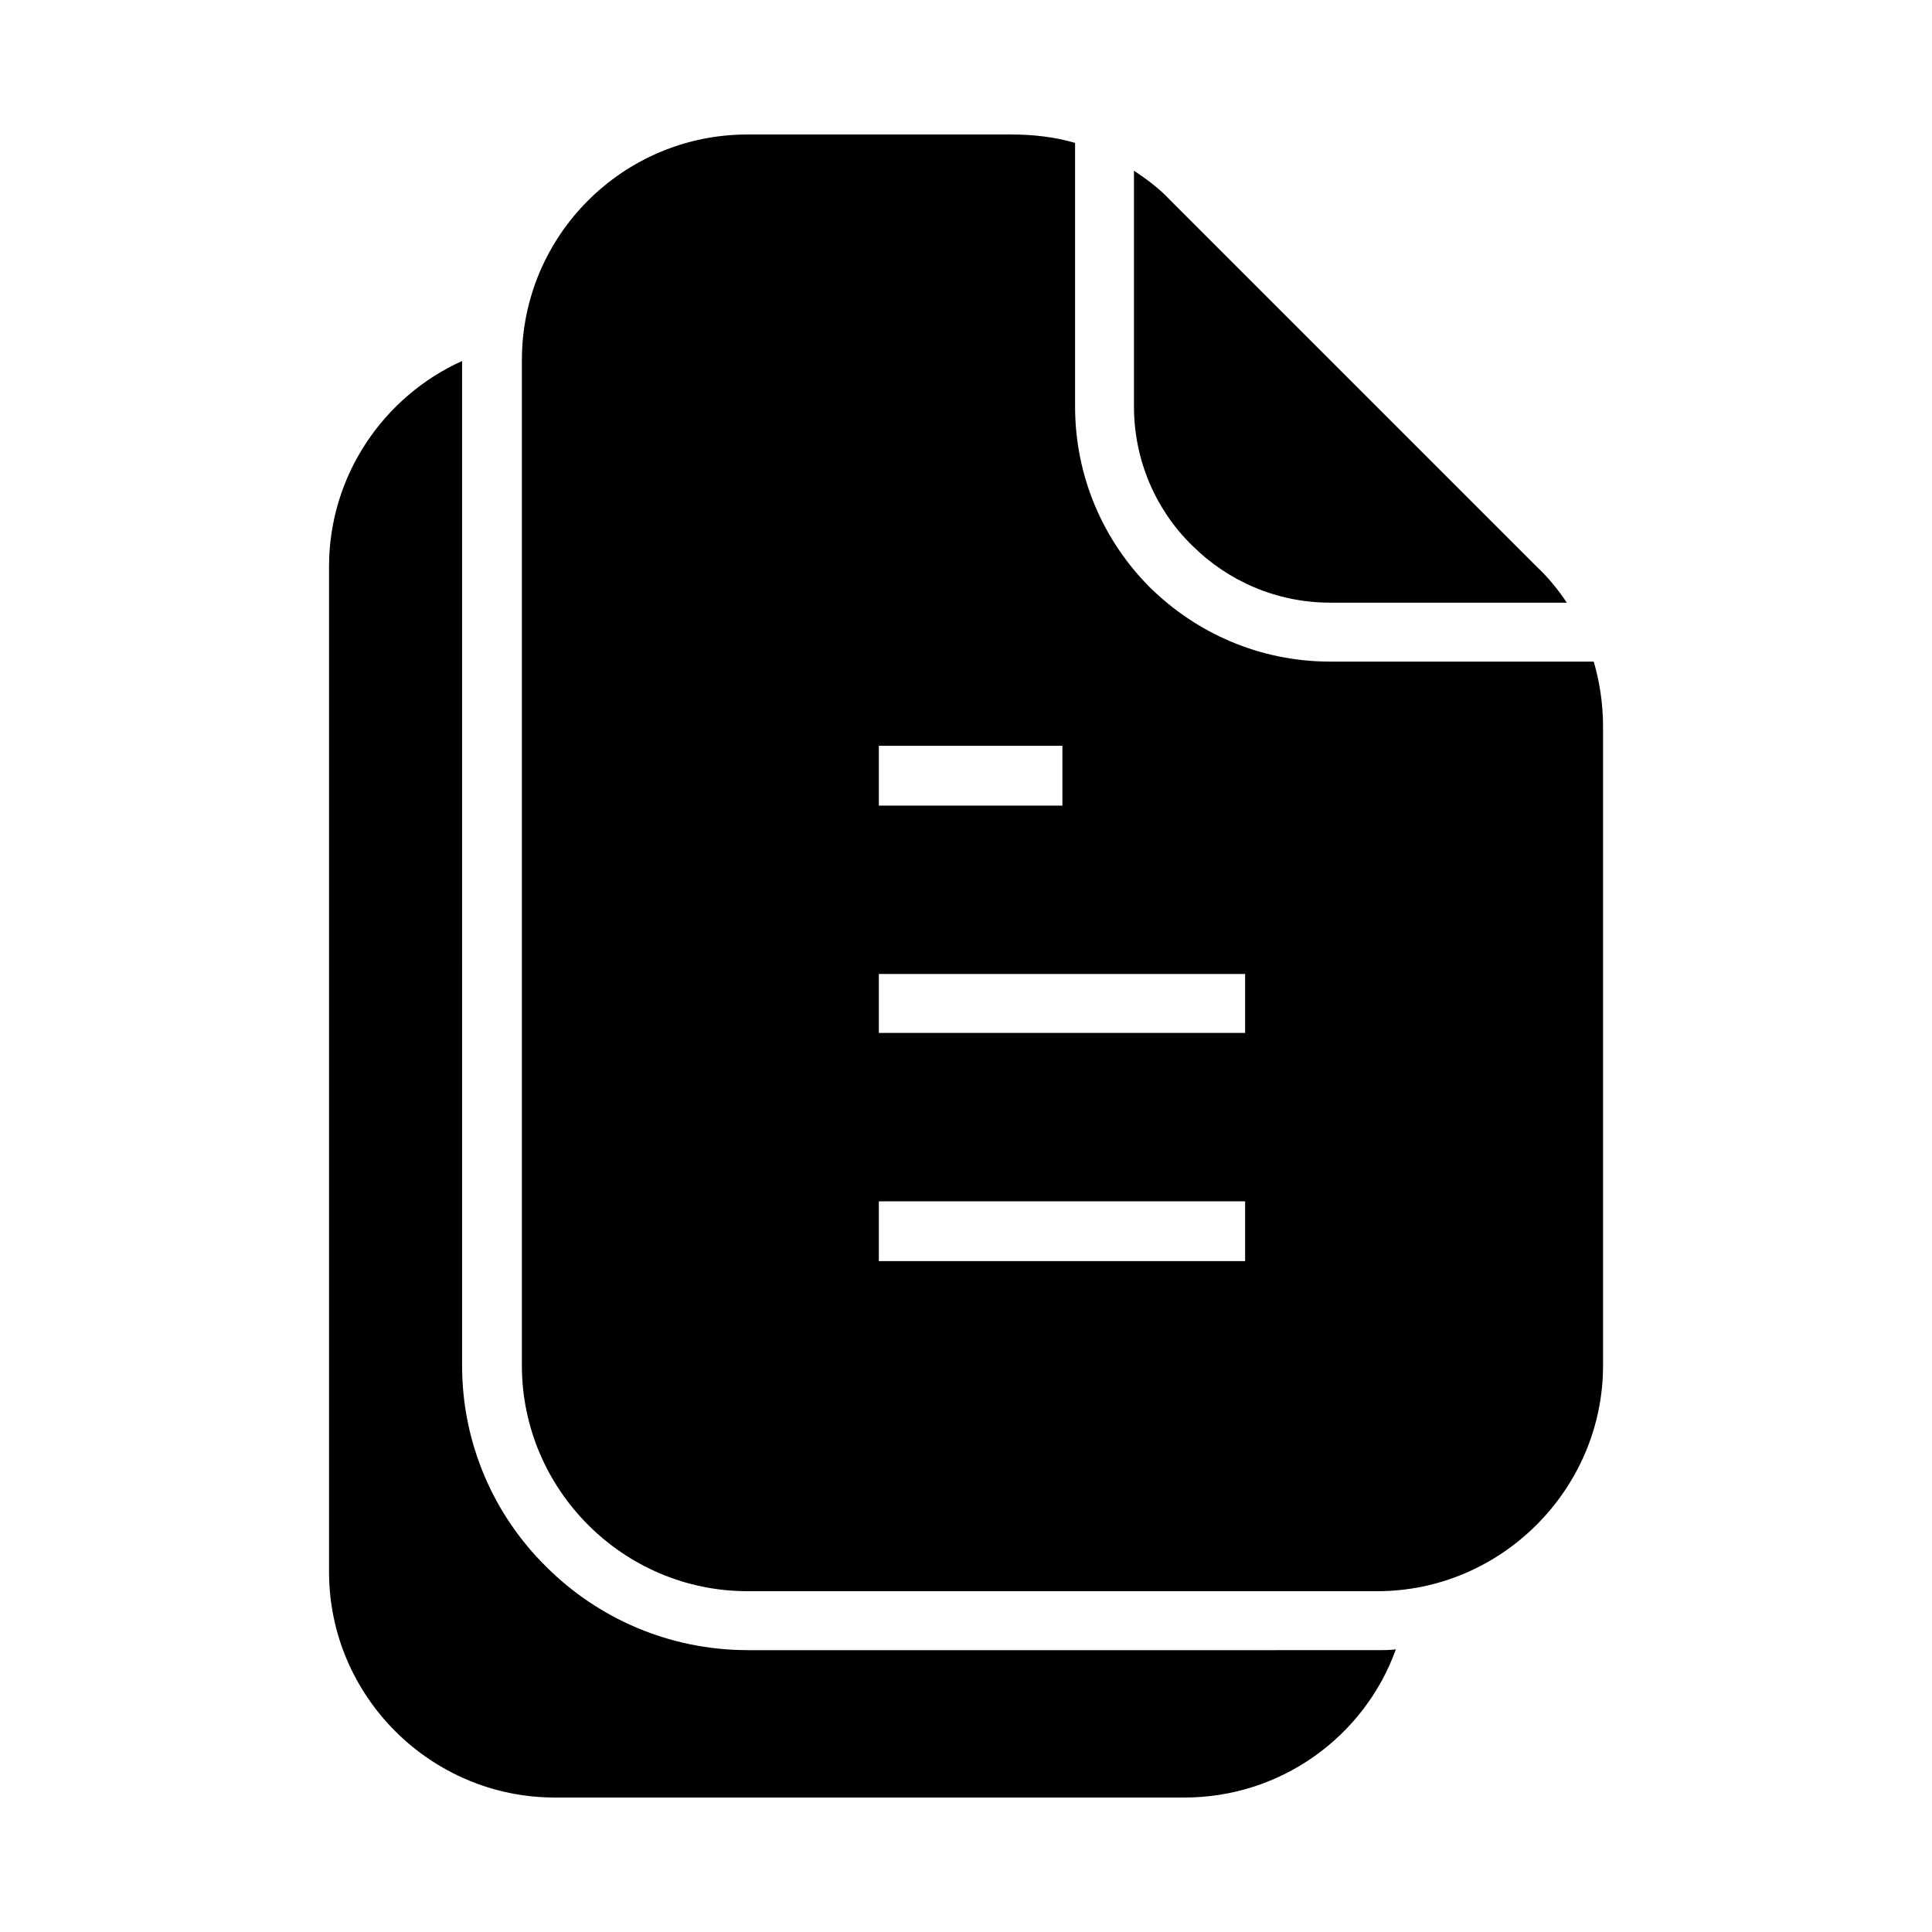
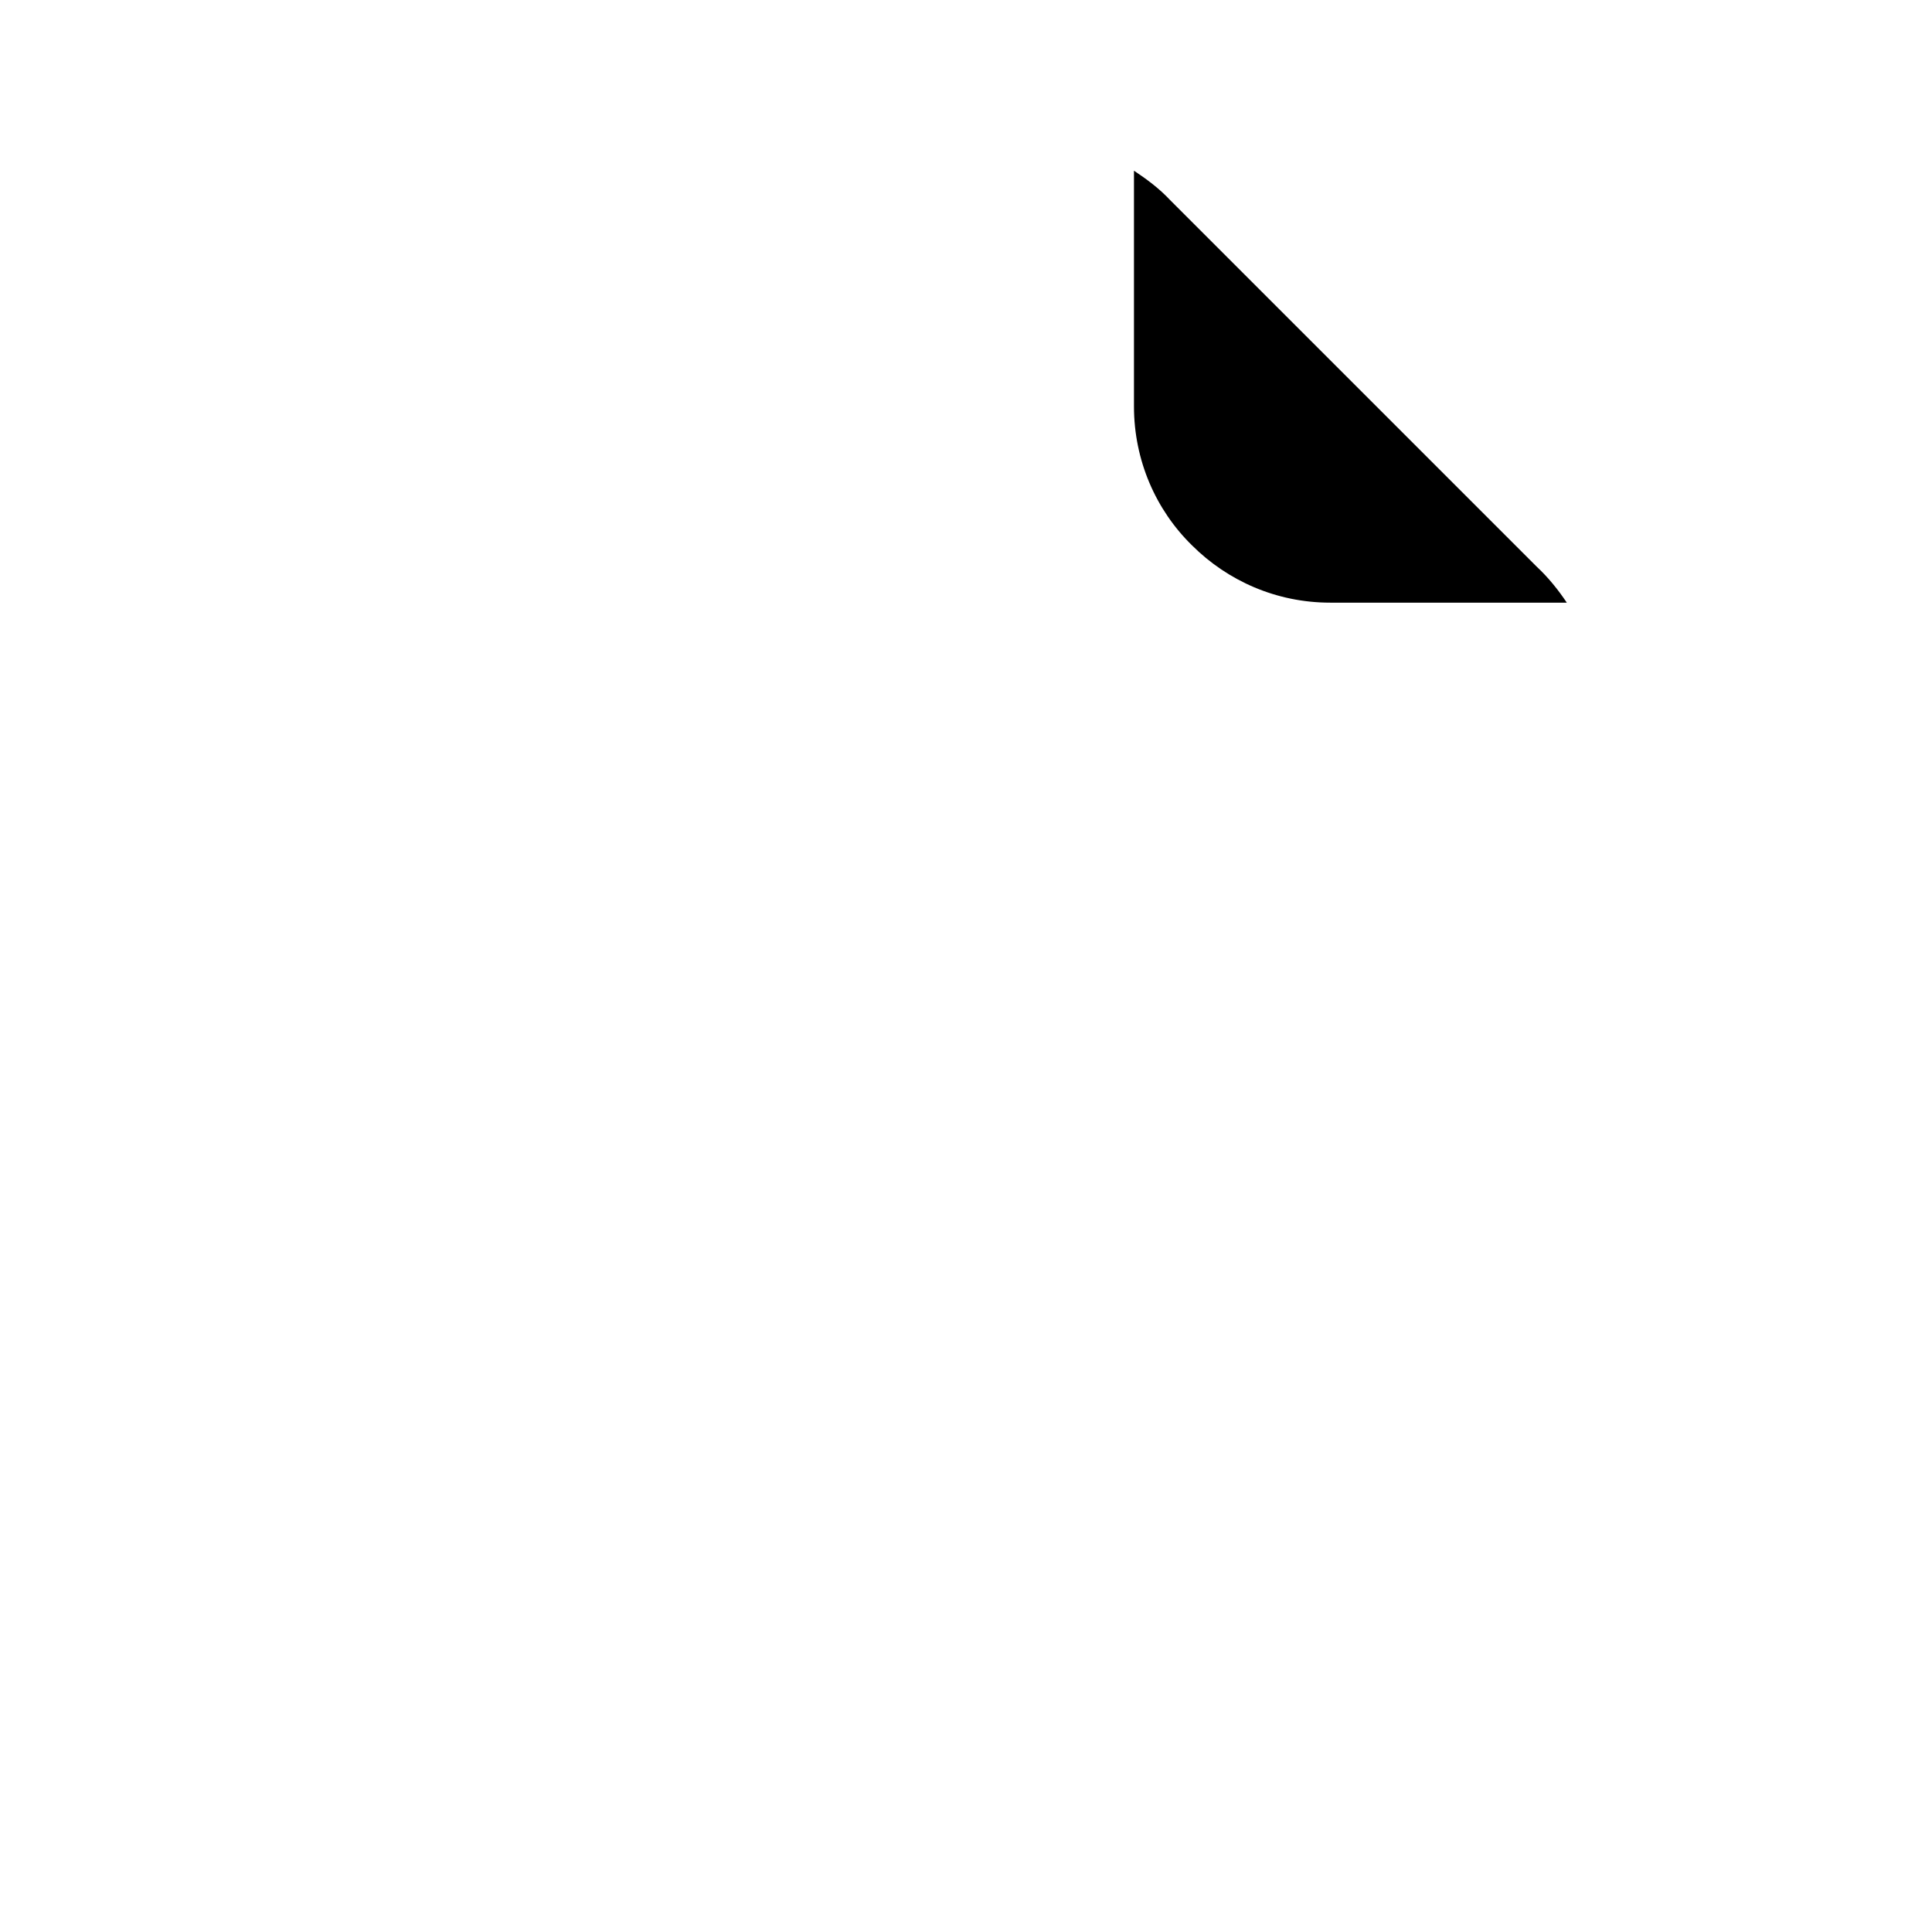
<svg xmlns="http://www.w3.org/2000/svg" fill="#000000" width="800px" height="800px" version="1.1" viewBox="144 144 512 512">
  <g>
-     <path d="m342.1 581.3c-20.758 0-39.723-8.477-53.332-22.09-13.832-13.609-22.309-32.582-22.309-53.332l-0.004-266.21c-20.758 9.367-35.258 30.348-35.258 54.449v266.44c0 33.023 27.008 59.805 59.812 59.805h166.91c25.664 0 47.742-16.289 56-39.273-1.559 0.219-3.344 0.219-4.902 0.219l-166.92 0.004z" />
    <path d="m496.51 303.71h62.707c-2.227-3.344-4.914-6.699-8.039-9.598l-97.066-97.066c-2.898-3.117-6.25-5.574-9.598-7.809v62.488c0 14.273 5.801 27.441 15.398 36.816 9.379 9.359 22.32 15.168 36.598 15.168z" />
-     <path d="m566.36 319.33h-69.852c-18.742 0-35.48-7.59-47.742-19.633-12.281-12.281-19.859-29.238-19.859-47.98v-69.848c-5.352-1.559-10.934-2.227-16.957-2.227h-69.84c-33.023 0-59.805 26.773-59.805 59.805v266.43c0 32.801 26.773 59.805 59.805 59.805h166.91c32.801 0 59.805-27 59.805-59.805l-0.004-169.59c-0.016-5.801-0.902-11.594-2.461-16.957zm-189.46 22.32h48.648v15.848h-48.648zm97.07 136.56h-97.07v-15.848h97.07zm0-60.473h-97.07v-15.617h97.07z" />
  </g>
</svg>